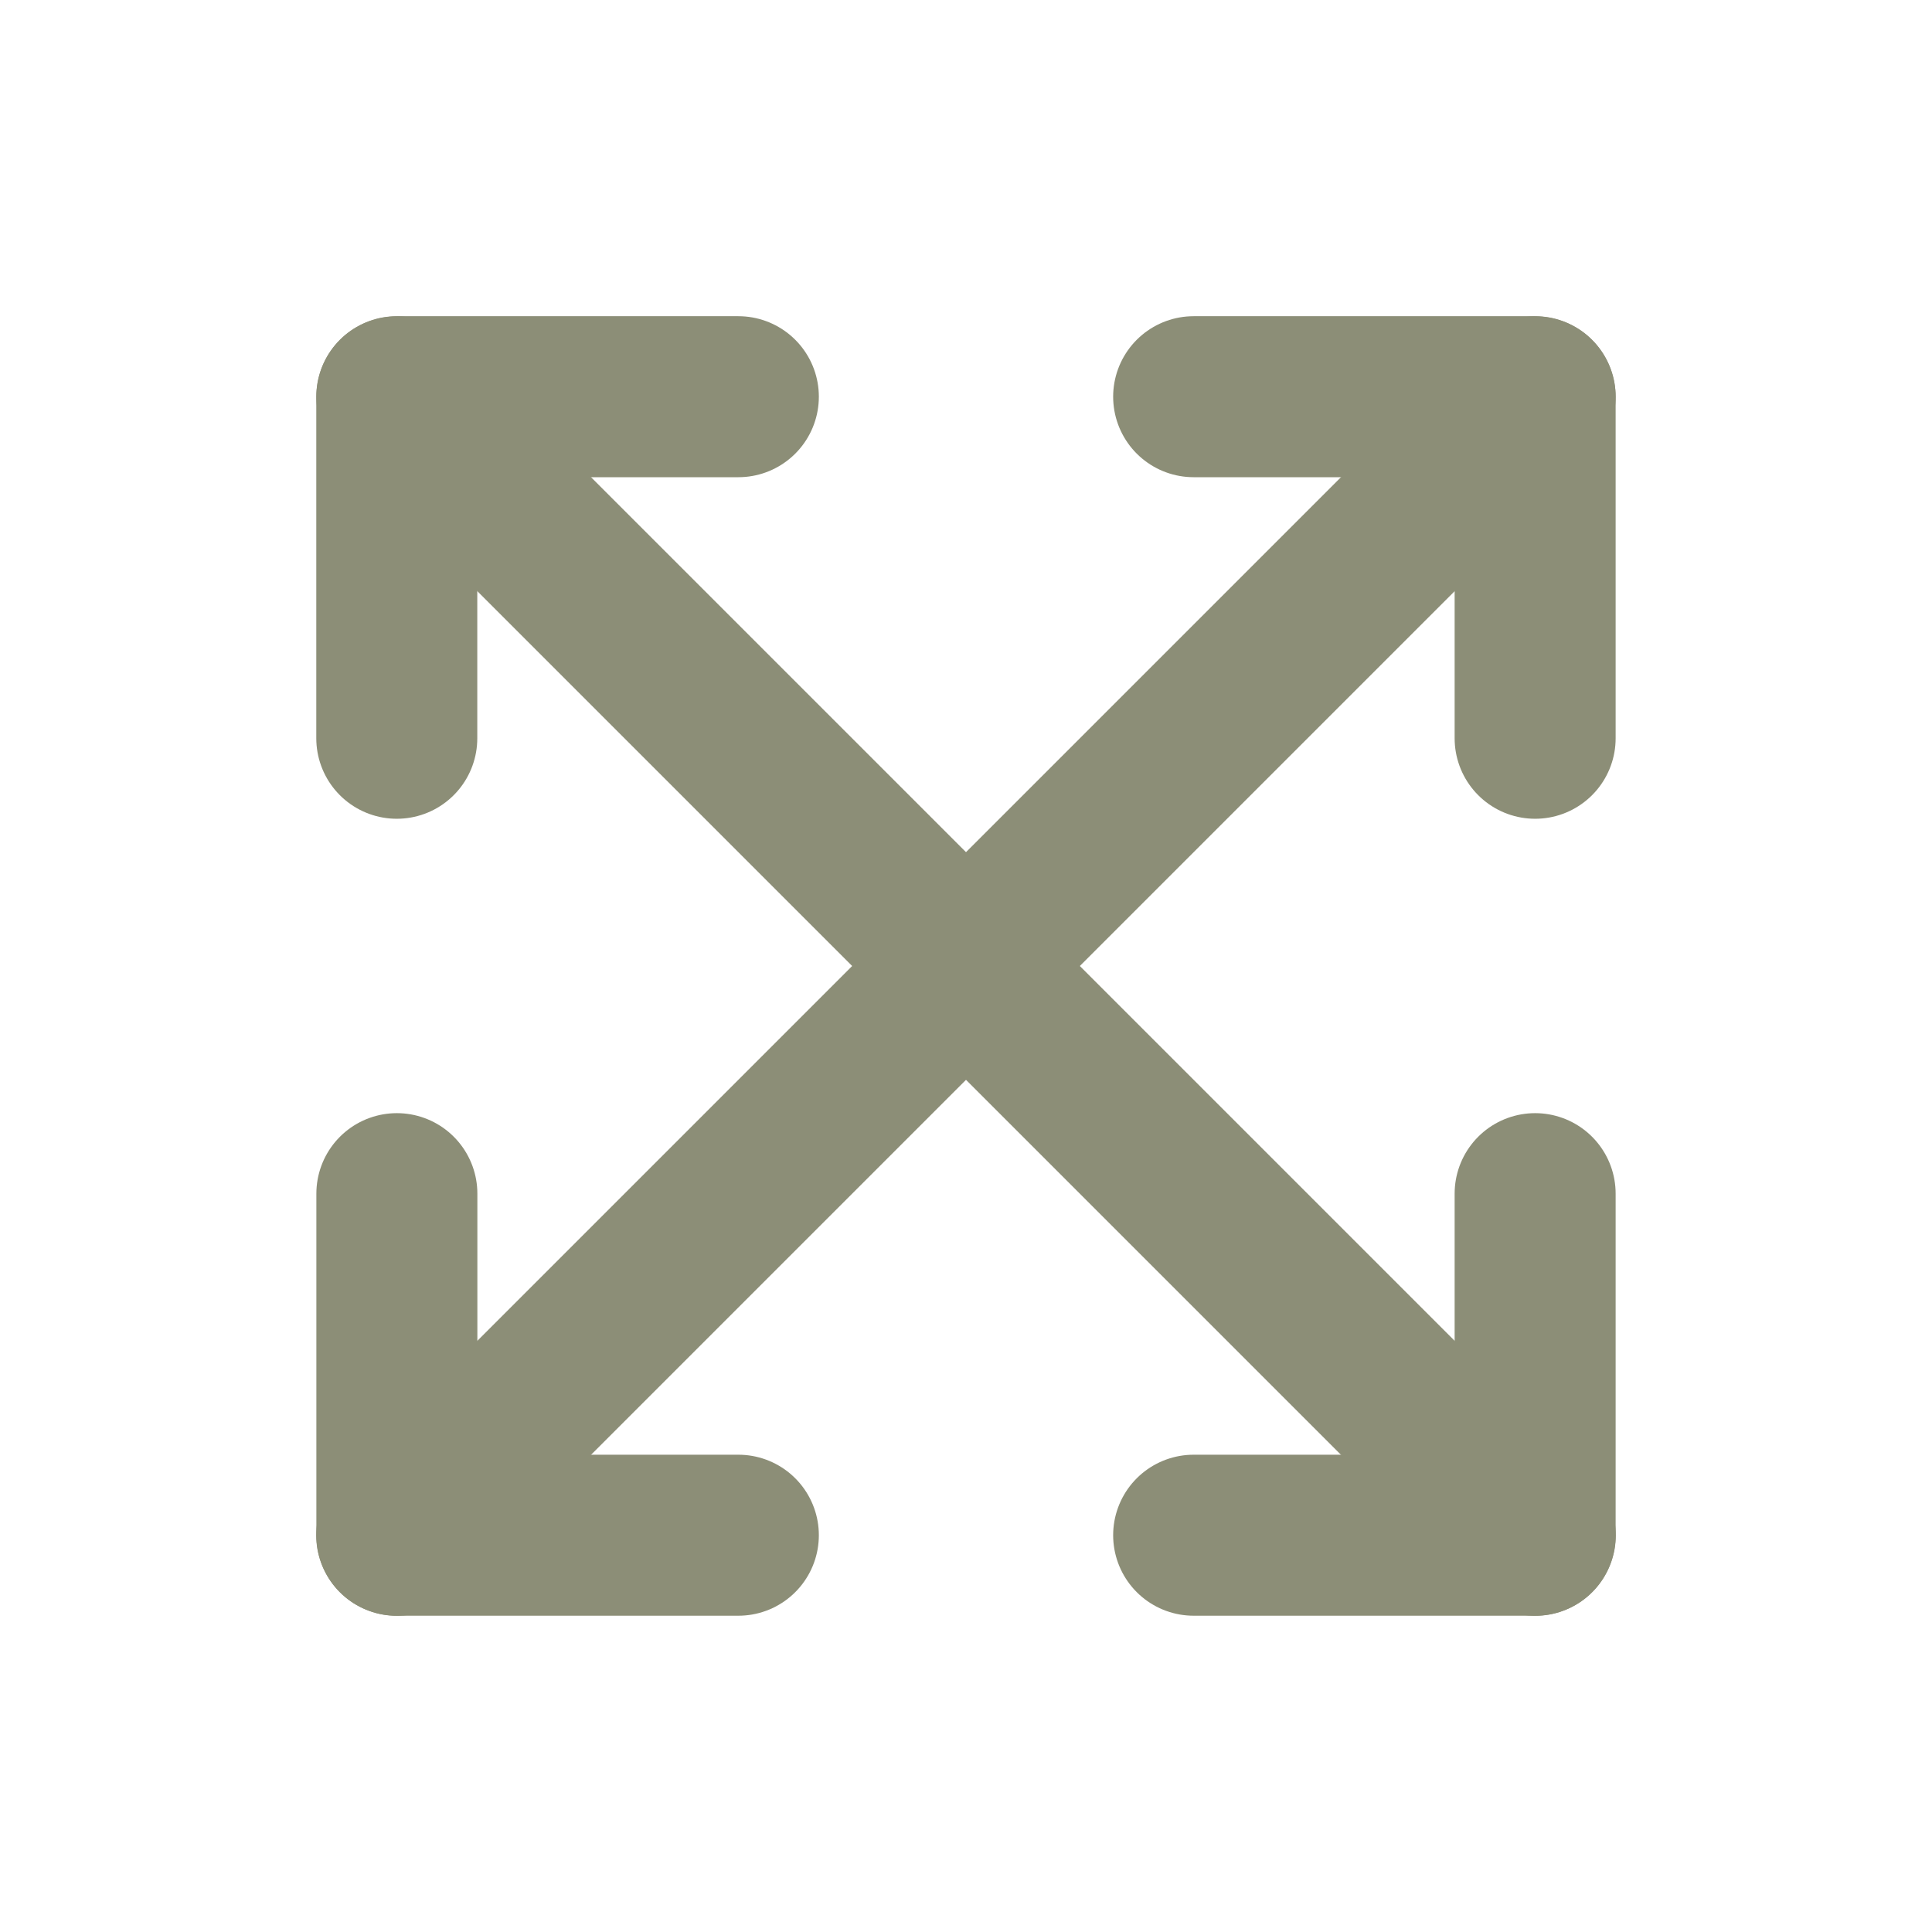
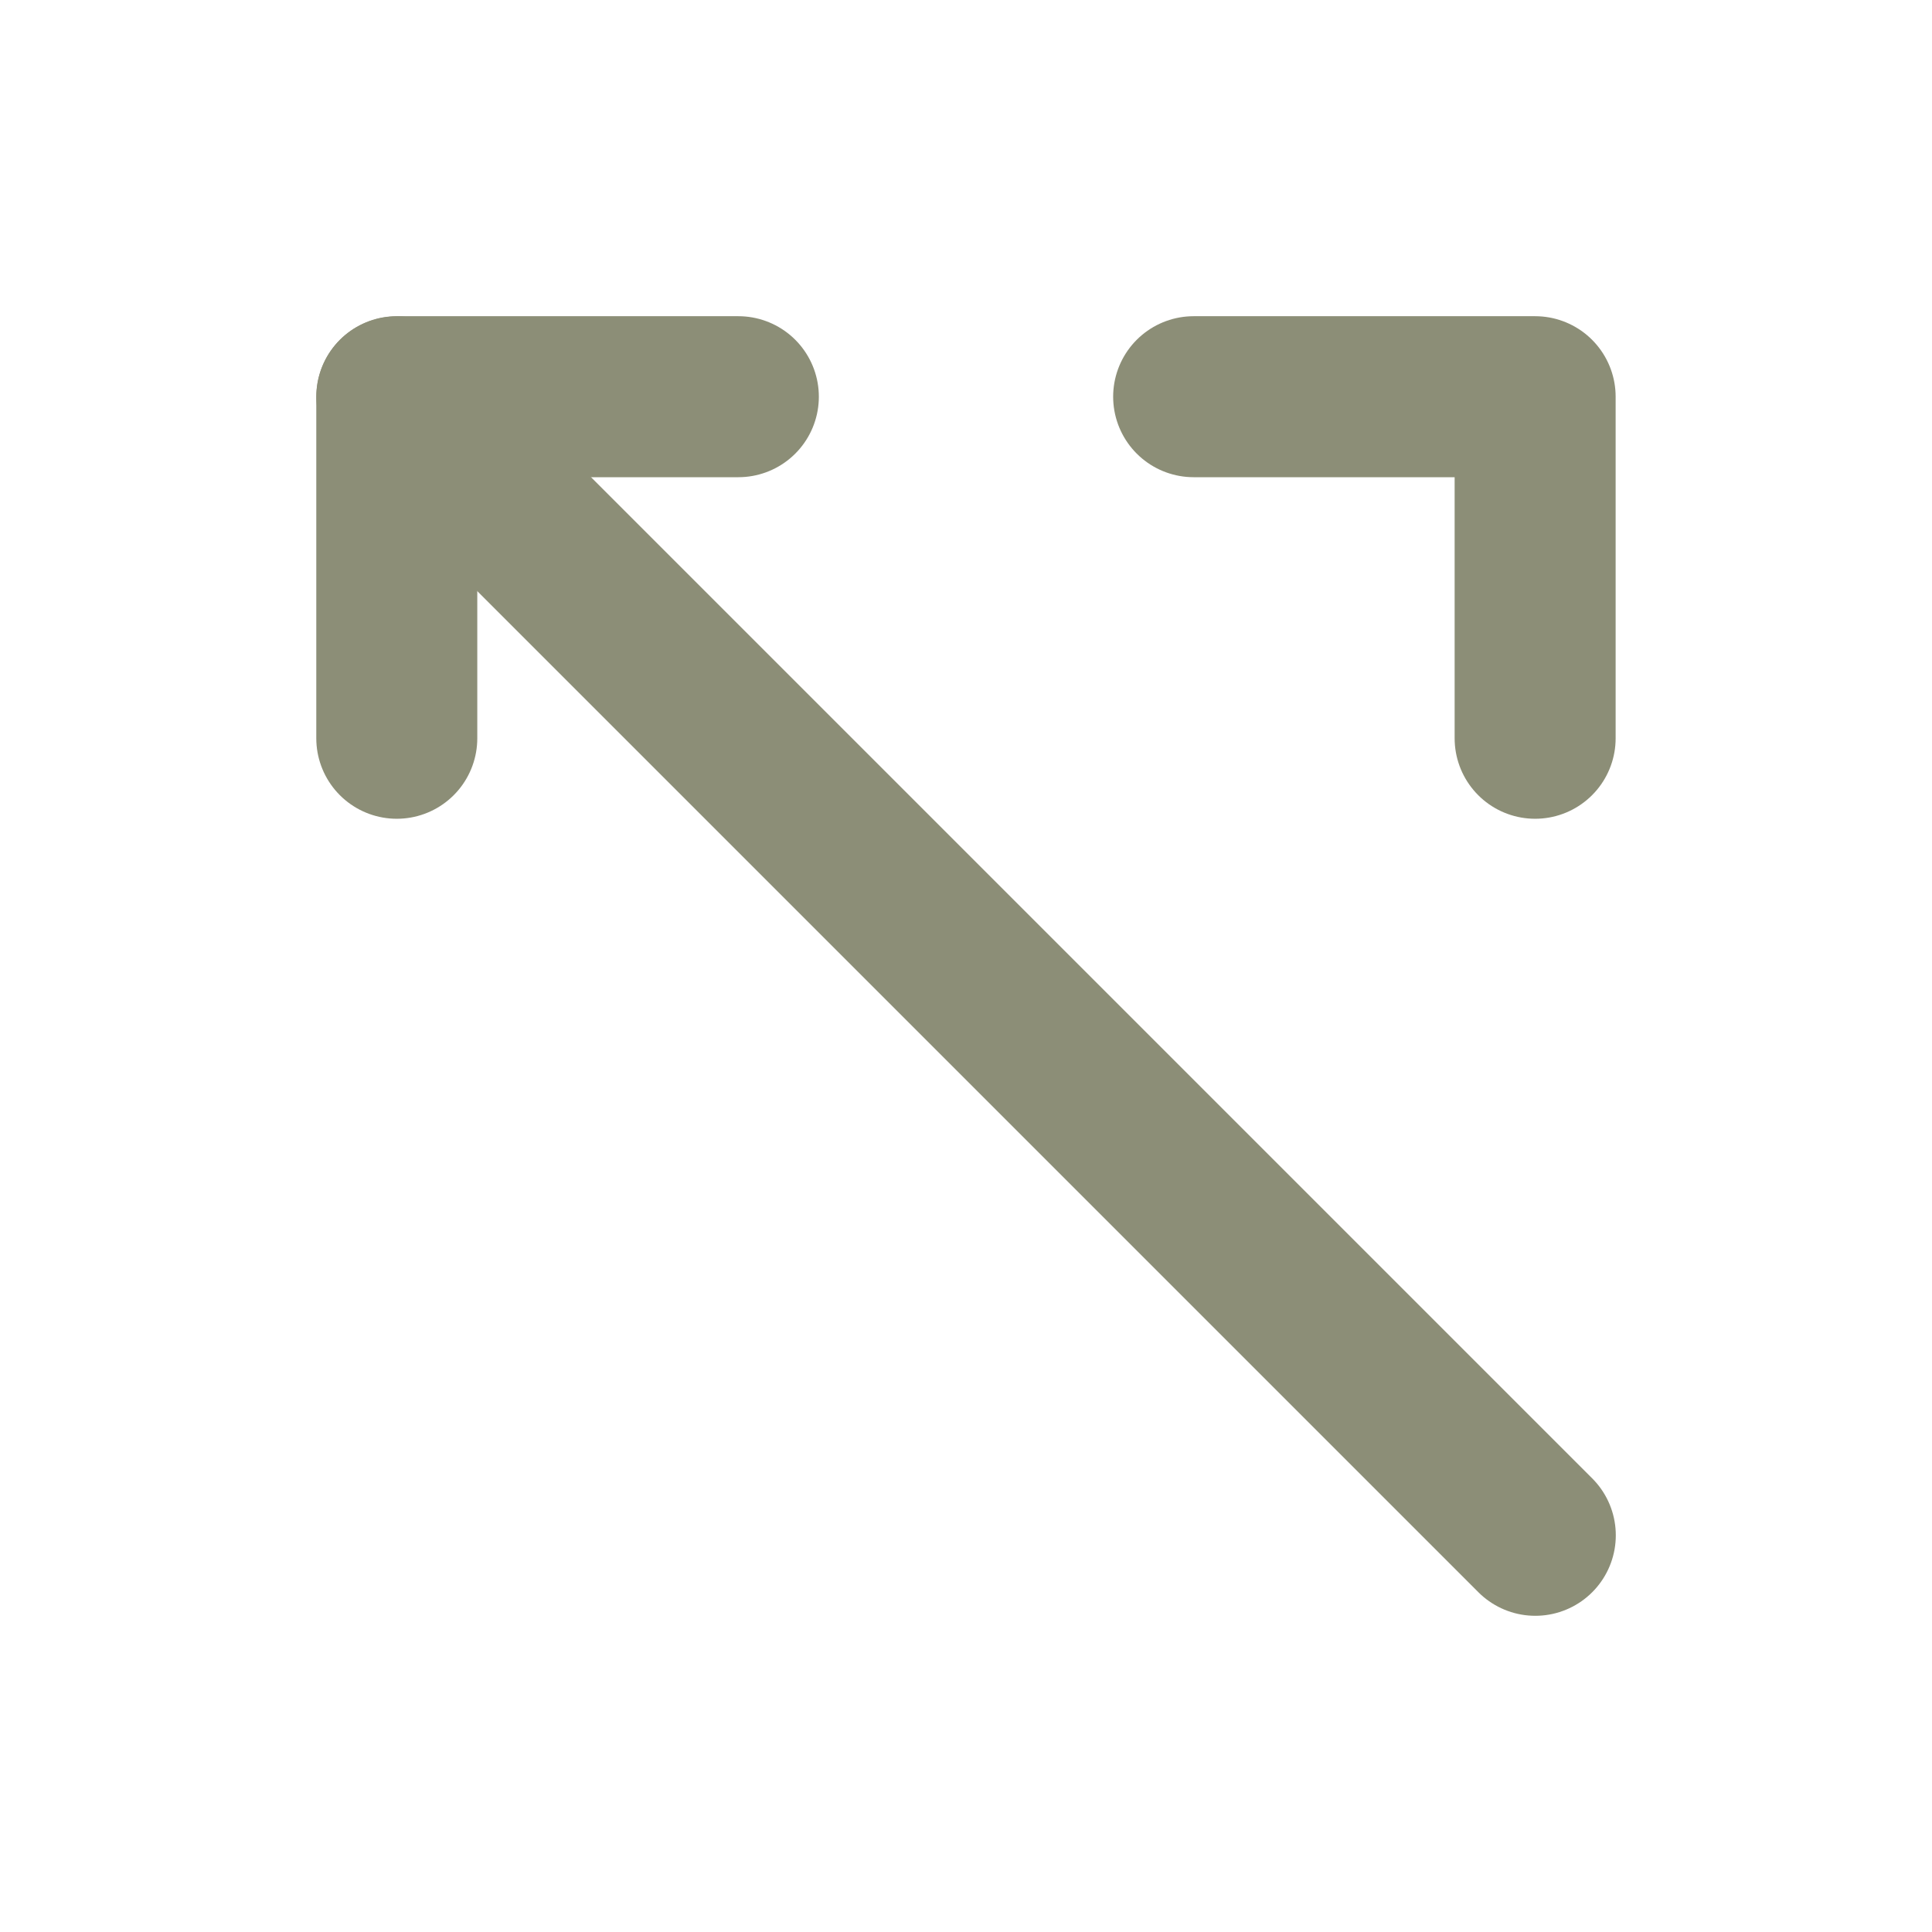
<svg xmlns="http://www.w3.org/2000/svg" width="24" height="24" viewBox="0 0 24 24" fill="none">
  <path d="M9.172 4.928H4.929V9.171" stroke="#8C8E77" stroke-width="2" stroke-linecap="round" stroke-linejoin="round" />
  <path d="M14.828 4.928H19.07V9.171" stroke="#8C8E77" stroke-width="2" stroke-linecap="round" stroke-linejoin="round" />
-   <path d="M9.172 19.071H4.93V14.828" stroke="#8C8E77" stroke-width="2" stroke-linecap="round" stroke-linejoin="round" />
-   <path d="M19.07 14.828V19.071H14.828" stroke="#8C8E77" stroke-width="2" stroke-linecap="round" stroke-linejoin="round" />
  <path d="M4.93 4.93L19.072 19.072" stroke="#8C8E77" stroke-width="2" stroke-linecap="round" stroke-linejoin="round" />
-   <path d="M19.07 4.93L4.928 19.072" stroke="#8C8E77" stroke-width="2" stroke-linecap="round" stroke-linejoin="round" />
</svg>